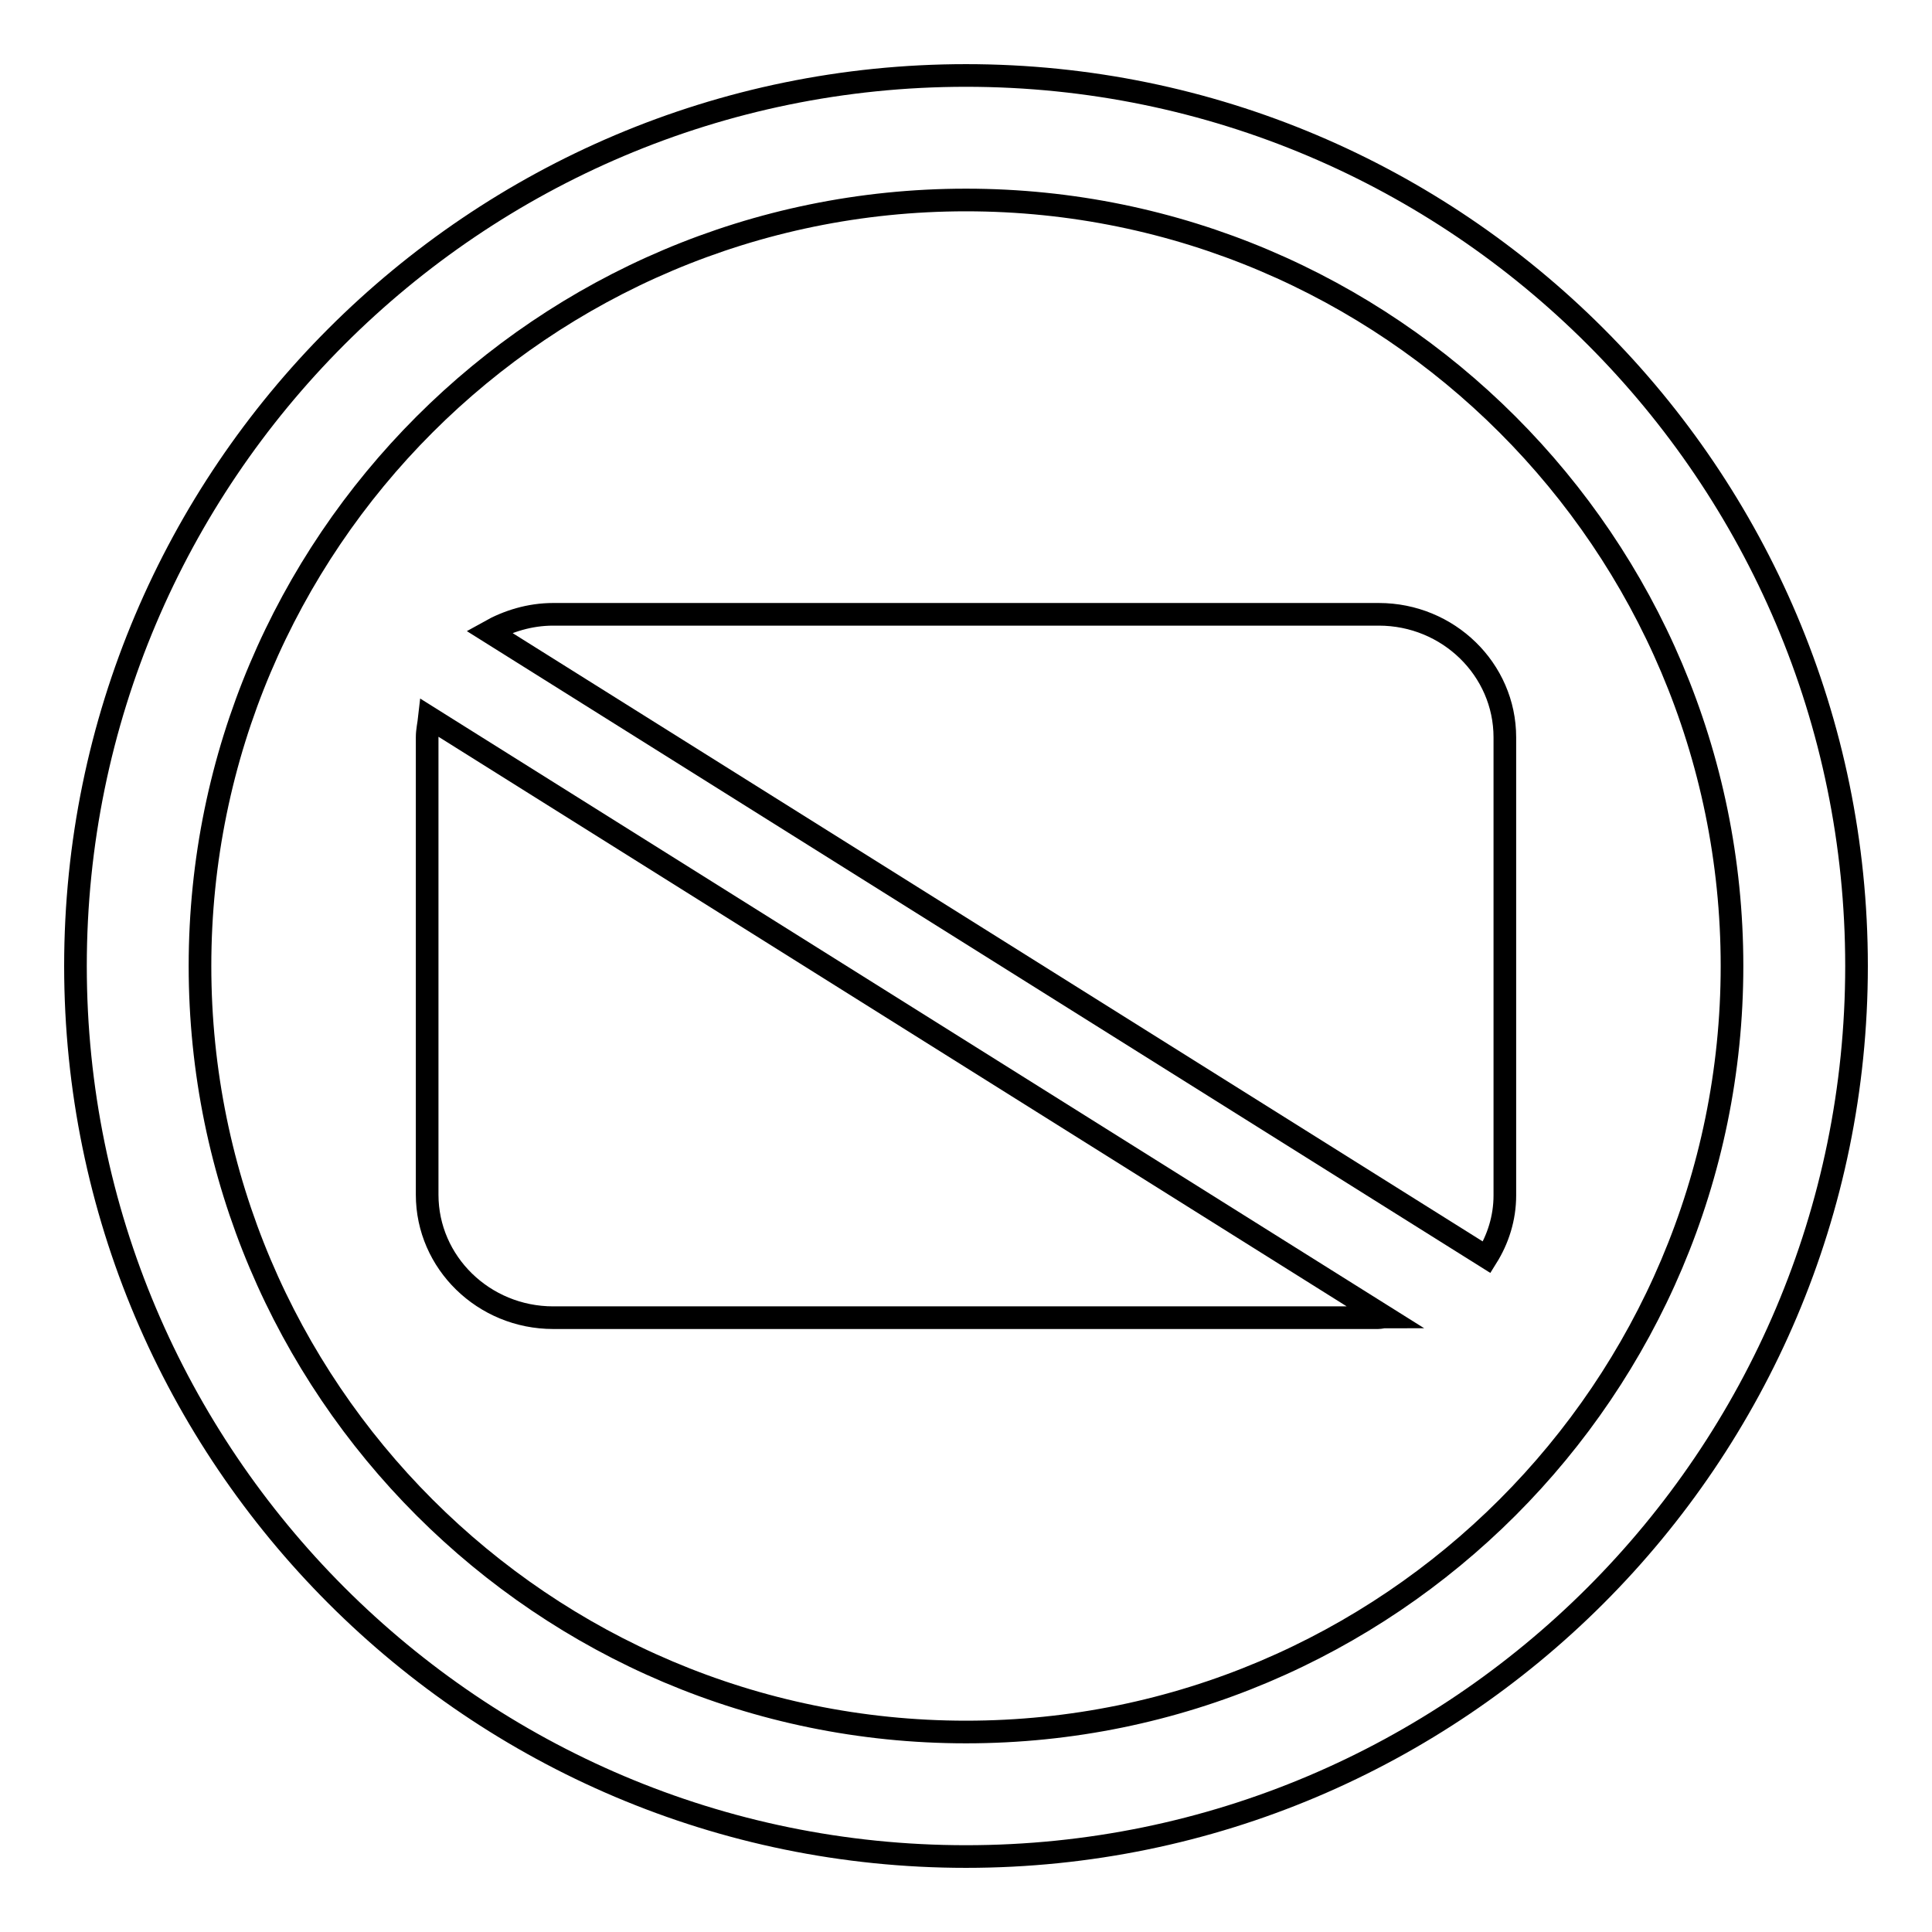
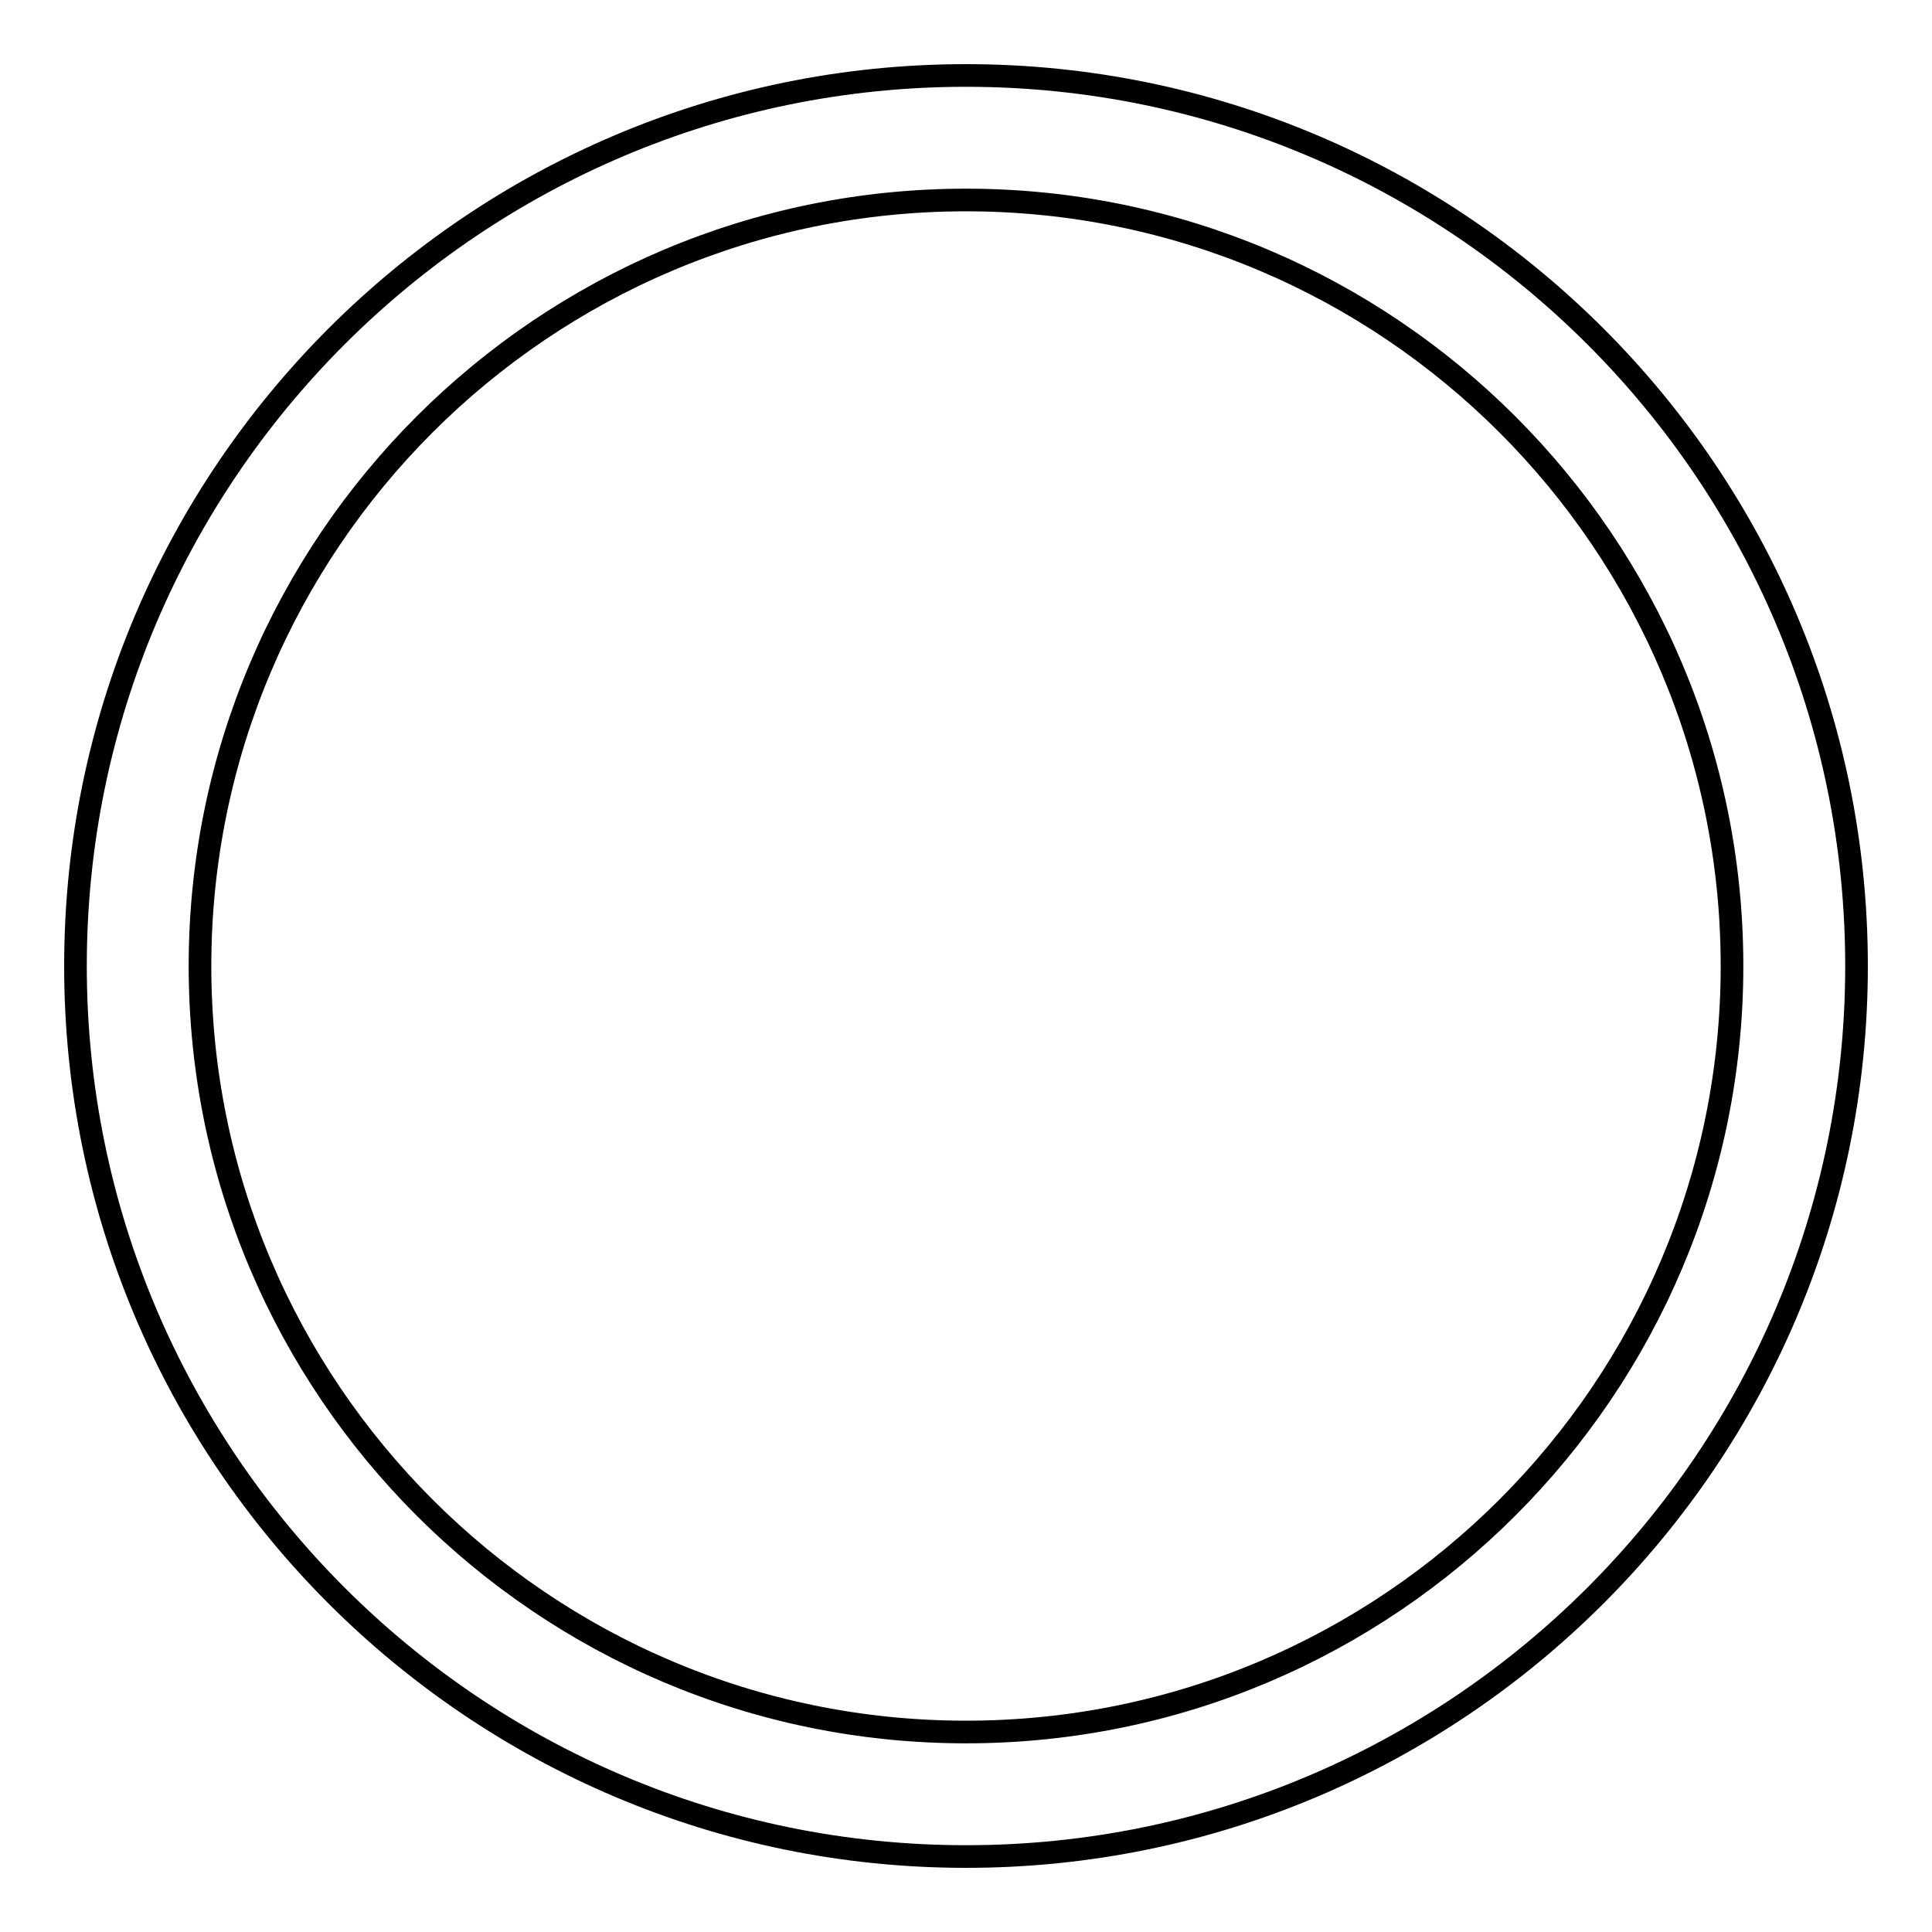
<svg xmlns="http://www.w3.org/2000/svg" version="1.1" x="0px" y="0px" viewBox="0 0 256 256" enable-background="new 0 0 256 256" xml:space="preserve">
  <g>
    <g>
      <path stroke-width="3" fill-opacity="0" stroke="#000000" d="M128,10C62.9,10,10,62.9,10,128c0,65.1,52.9,118,118,118c65.1,0,118-52.9,118-118C246,62.9,193.1,10,128,10z M128,229.5C72,229.5,26.5,184,26.5,128C26.5,72,72,26.5,128,26.5c56,0,101.5,45.5,101.5,101.5C229.5,184,184,229.5,128,229.5z" />
-       <path stroke-width="3" fill-opacity="0" stroke="#000000" d="M56.6,97.7v60.6c0,9,7.5,16.3,16.7,16.3h109.3c0.3,0,0.6-0.1,0.9-0.1L56.9,95.1C56.8,96,56.6,96.8,56.6,97.7z" />
-       <path stroke-width="3" fill-opacity="0" stroke="#000000" d="M182.7,81.4H73.3c-3.1,0-6,0.9-8.5,2.3L197,166.6c1.5-2.4,2.4-5.2,2.4-8.2V97.7C199.4,88.7,191.9,81.4,182.7,81.4z" />
    </g>
  </g>
</svg>